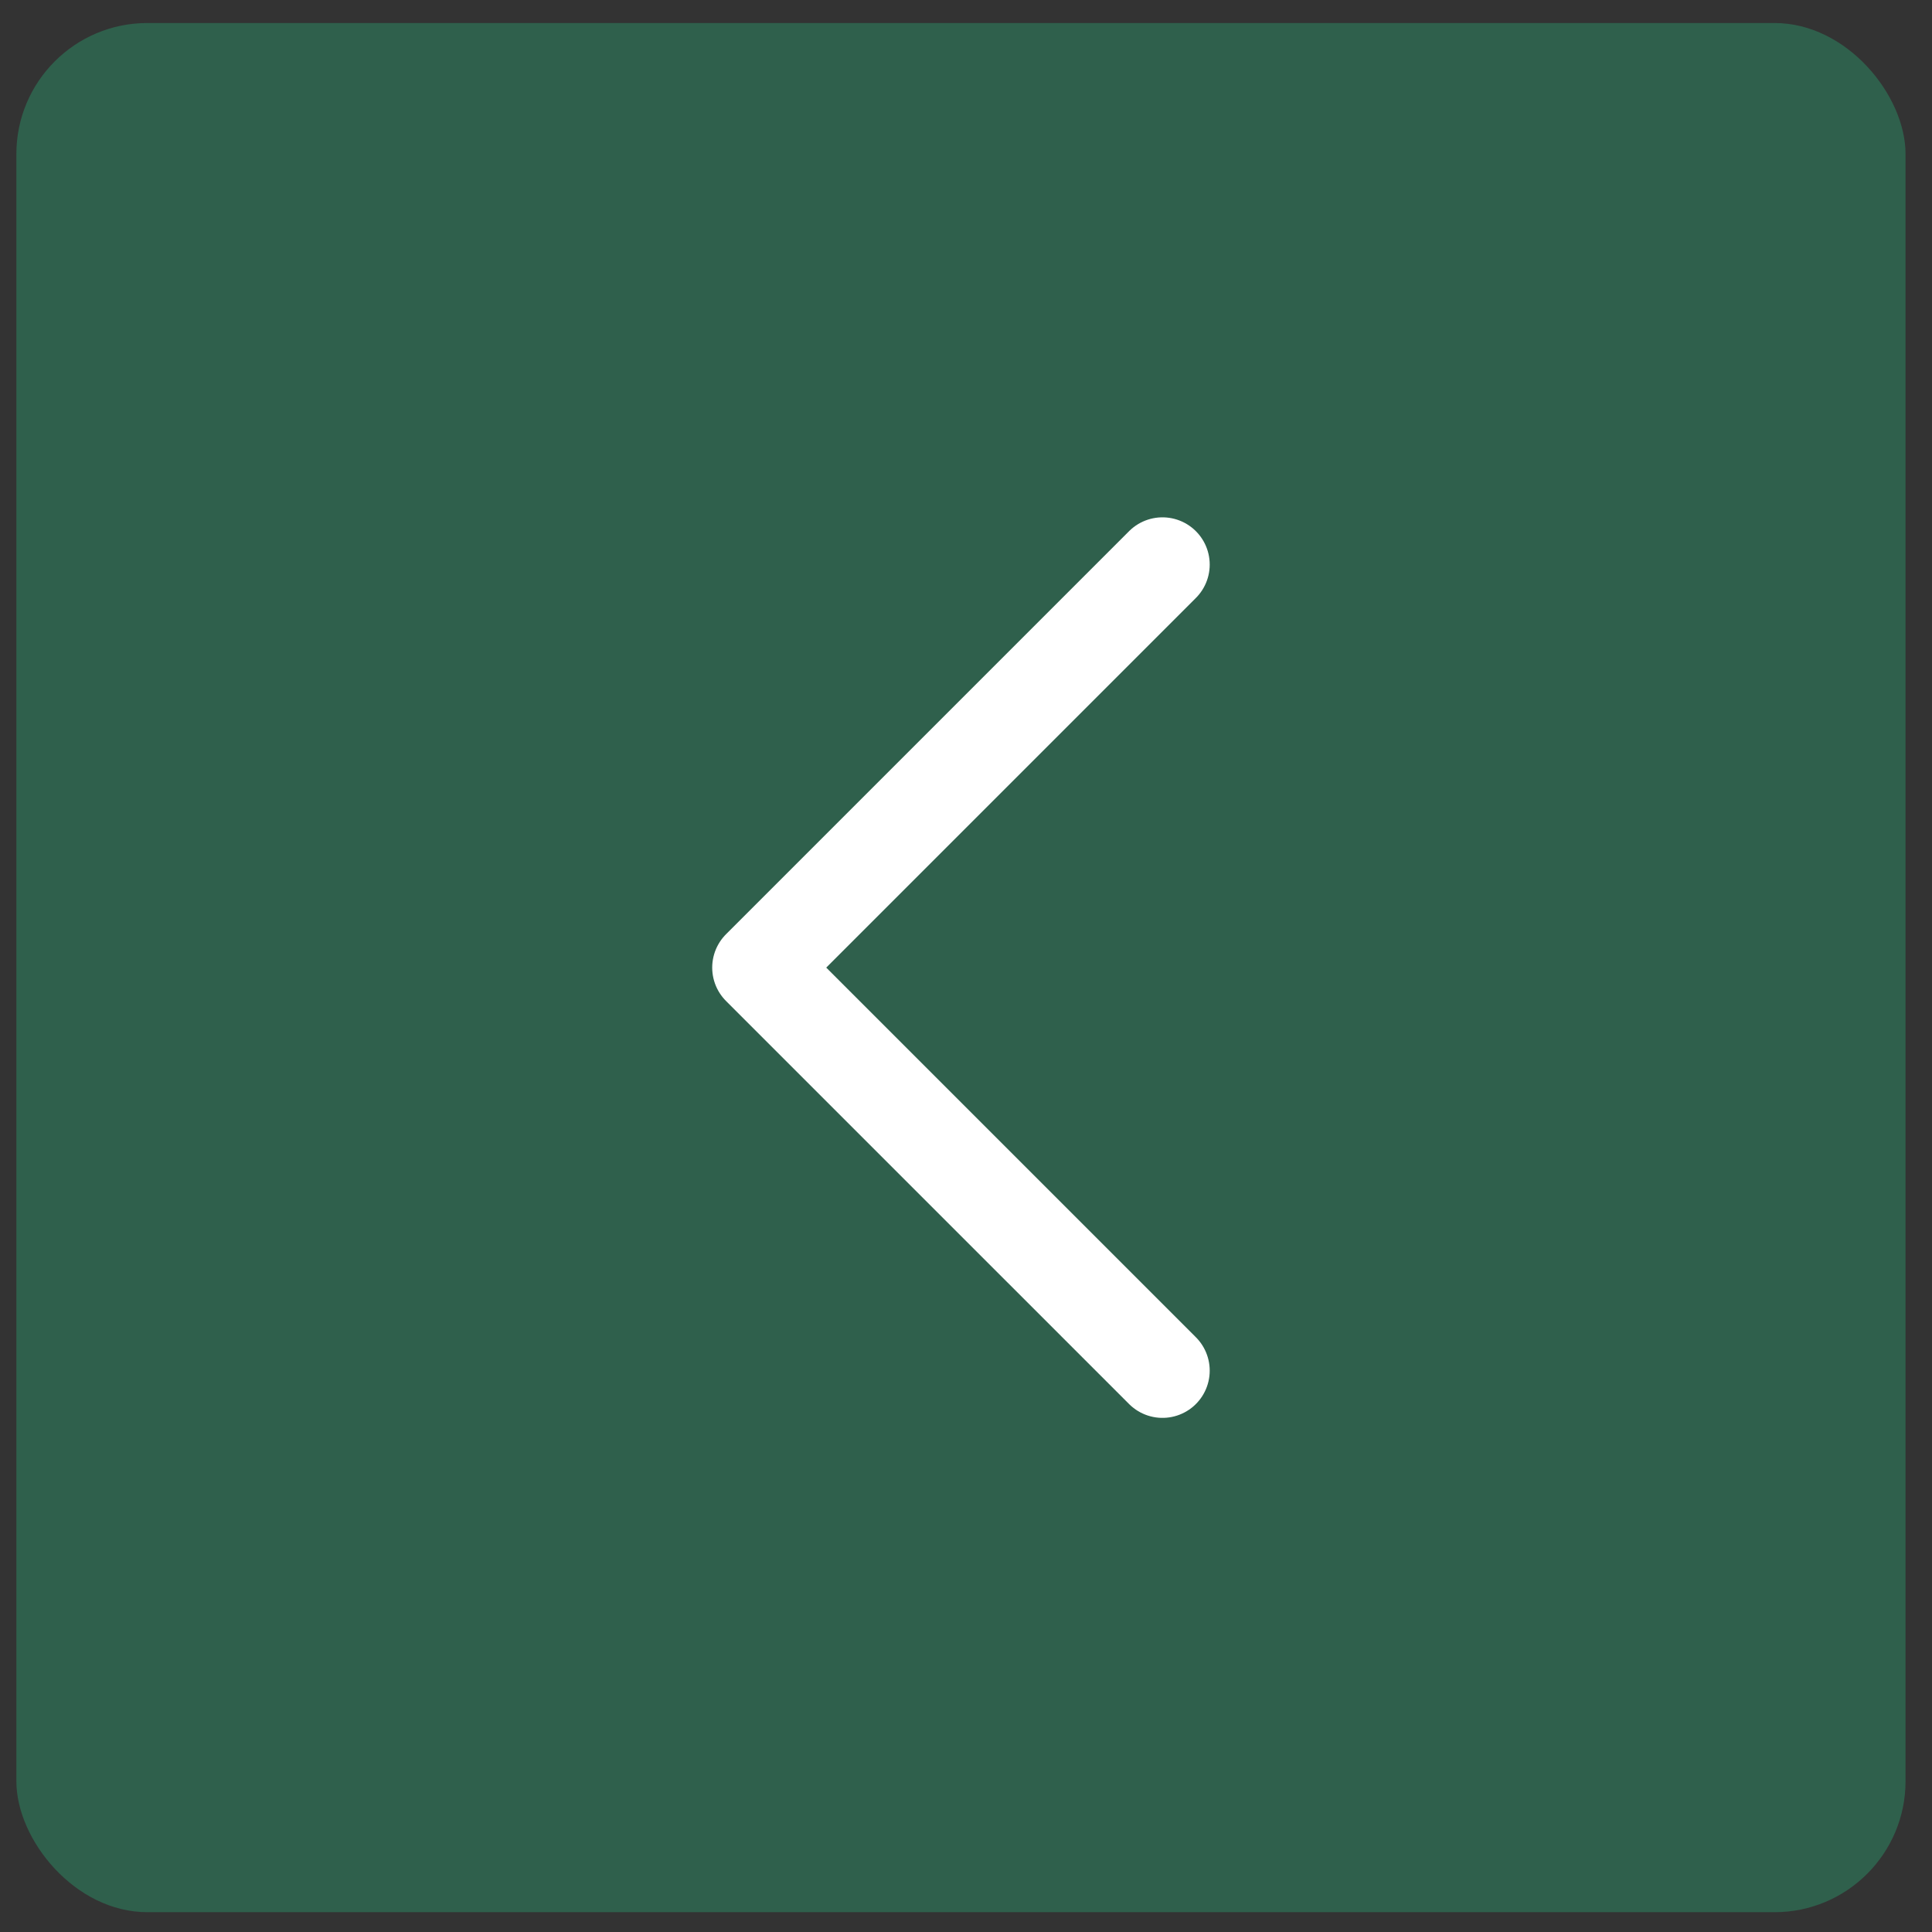
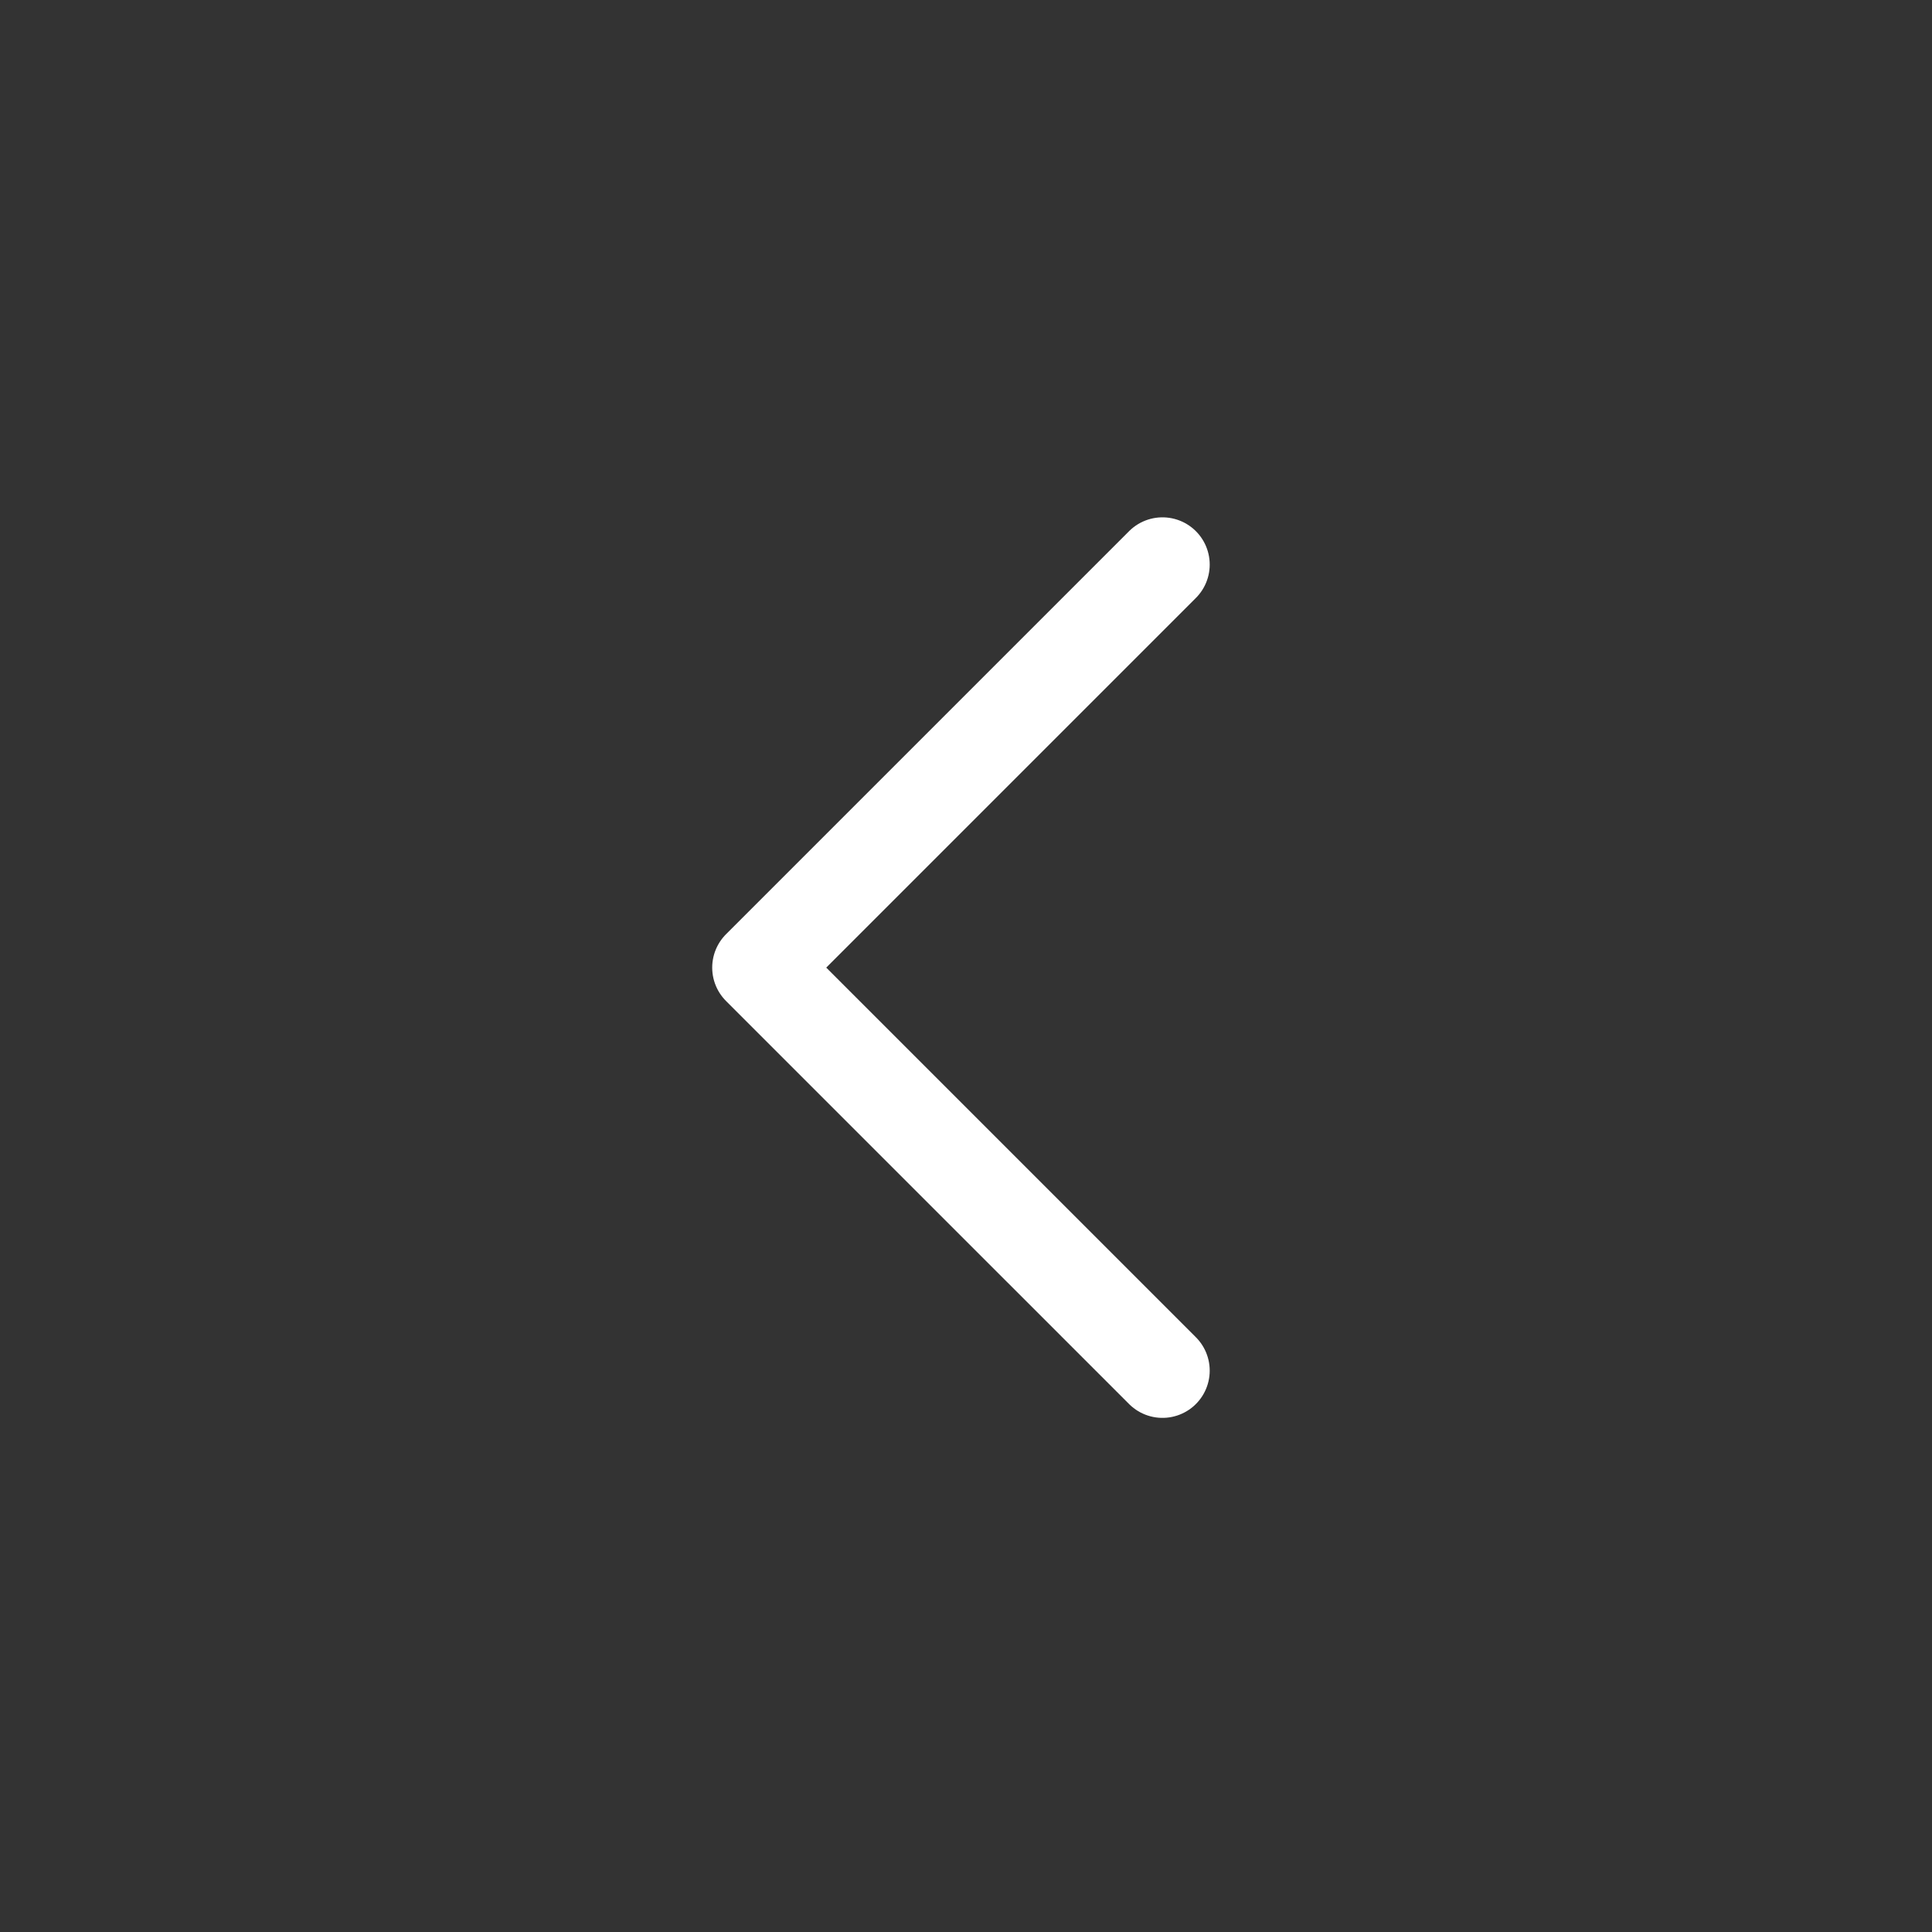
<svg xmlns="http://www.w3.org/2000/svg" width="59" height="59" viewBox="0 0 59 59" fill="none">
  <rect x="0" y="0" width="59" height="59" fill="#333333" stroke="none" />
-   <rect x="58.192" y="58.395" width="57.692" height="57.692" rx="4" transform="rotate(180 58.192 58.395)" fill="#24FFA4" fill-opacity="0.22" />
  <path d="M35.5 41.857L23.192 29.549L35.5 17.241" stroke="white" stroke-width="2.885" stroke-linecap="round" stroke-linejoin="round" />
</svg>